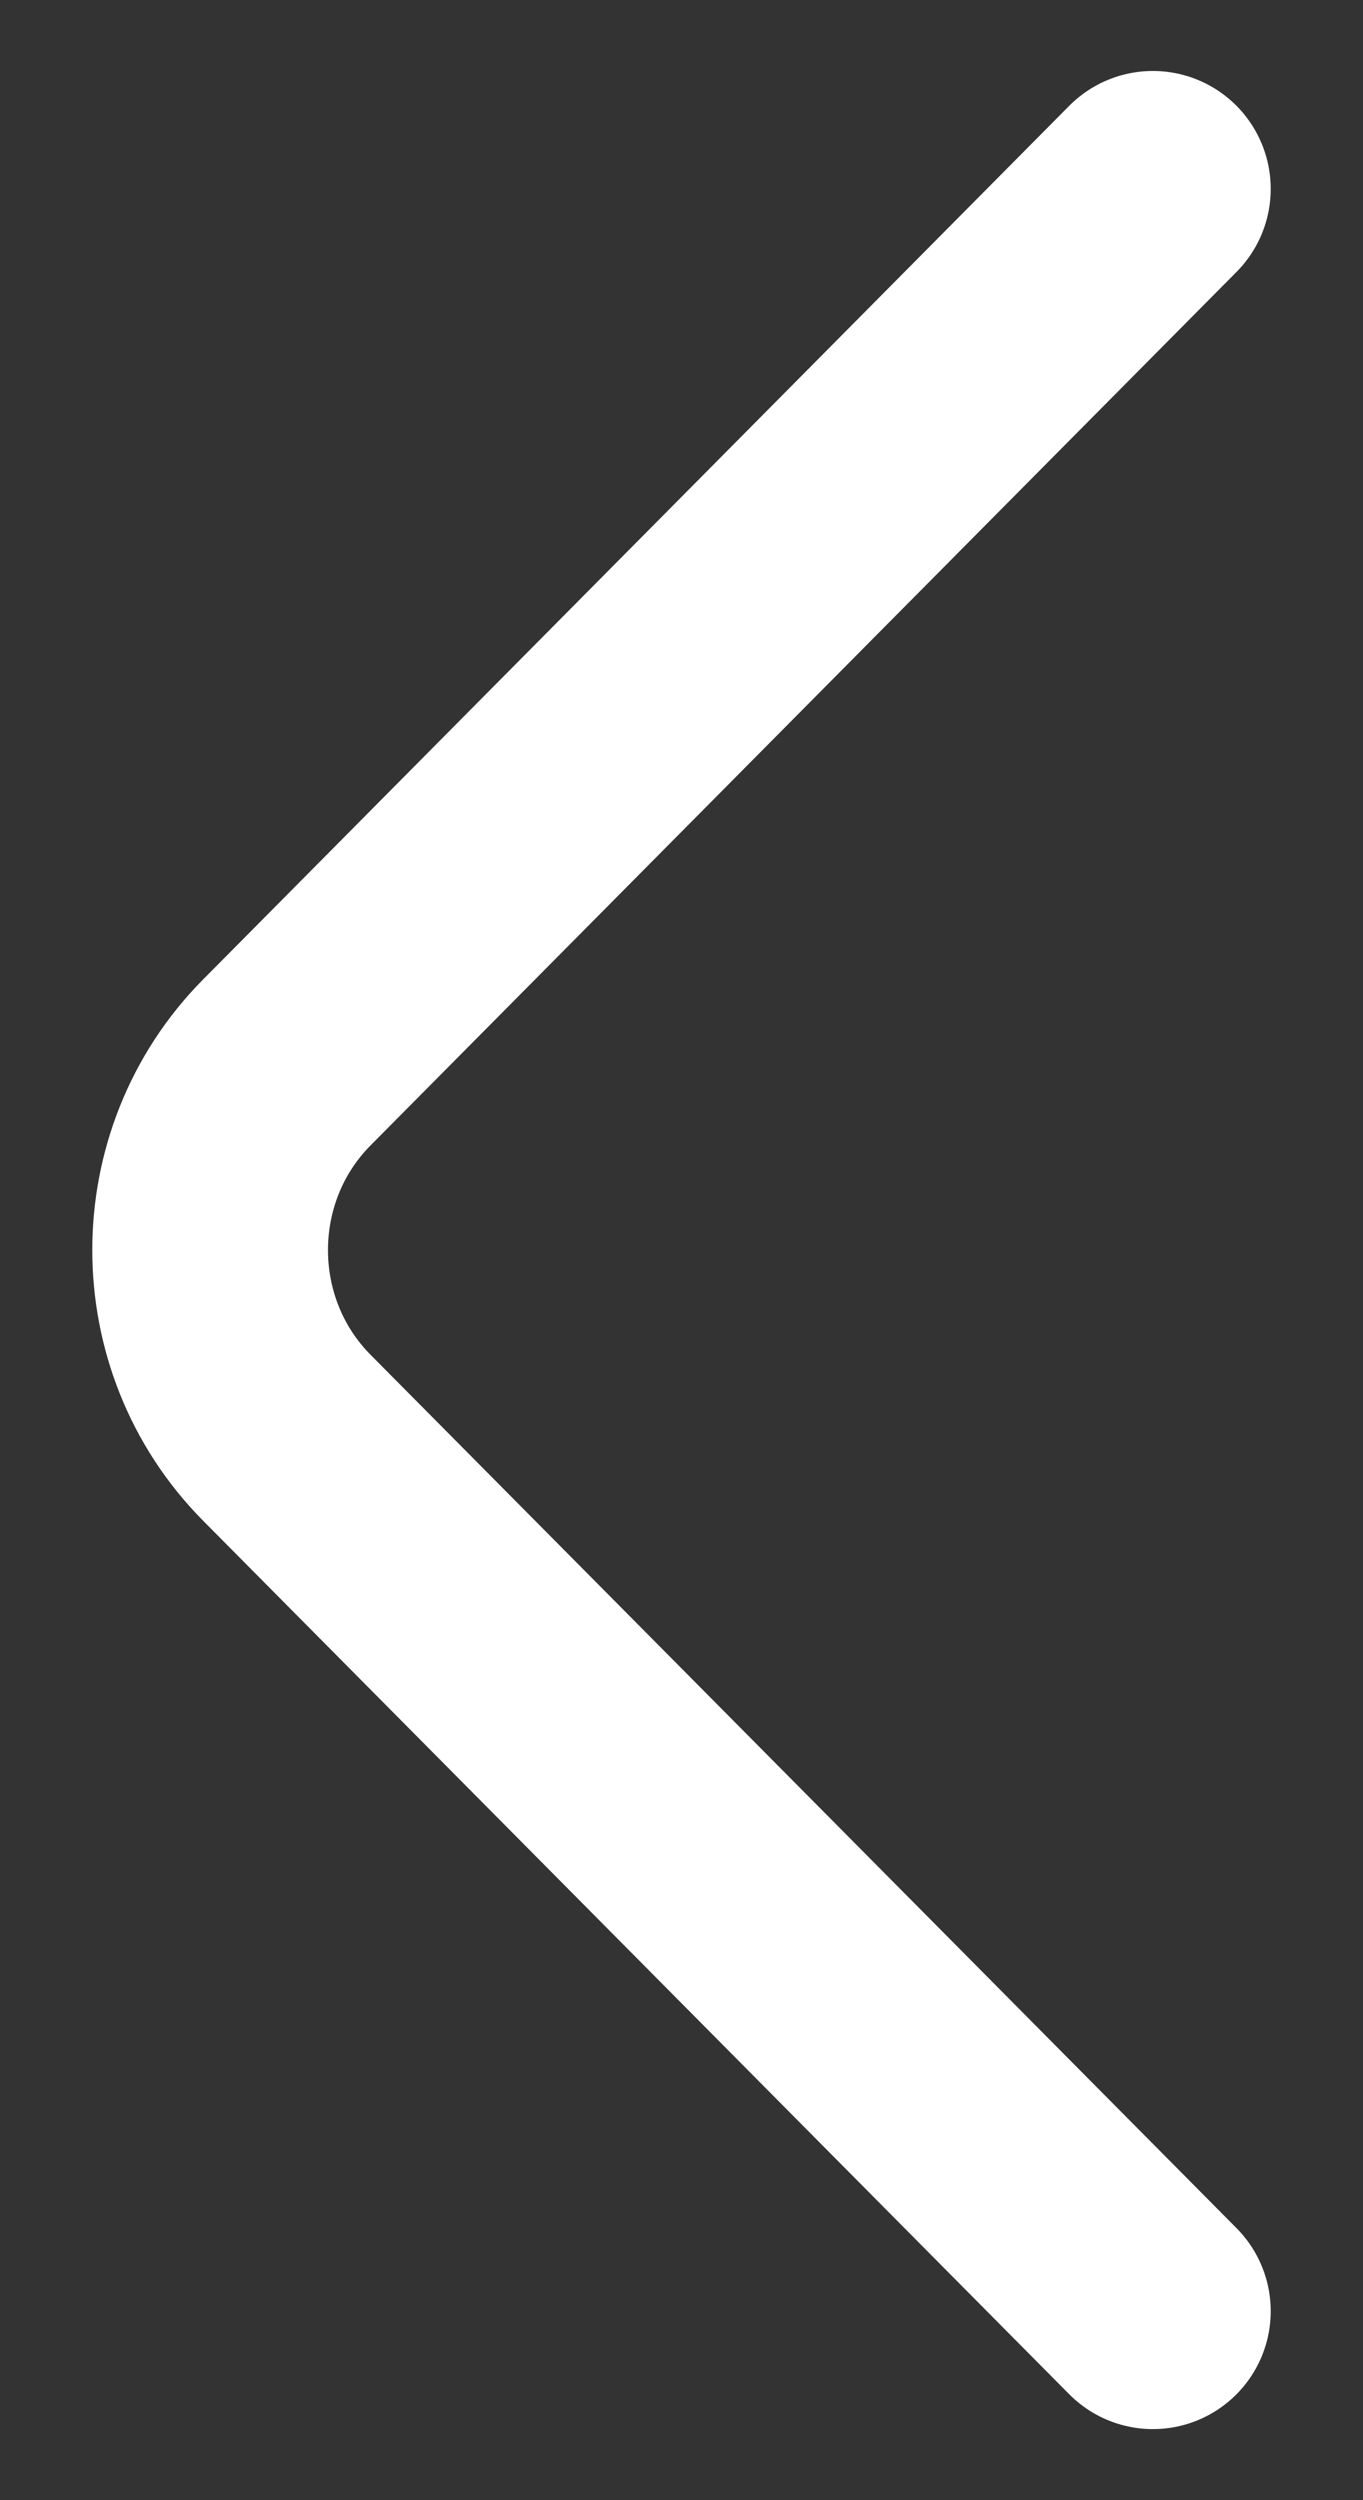
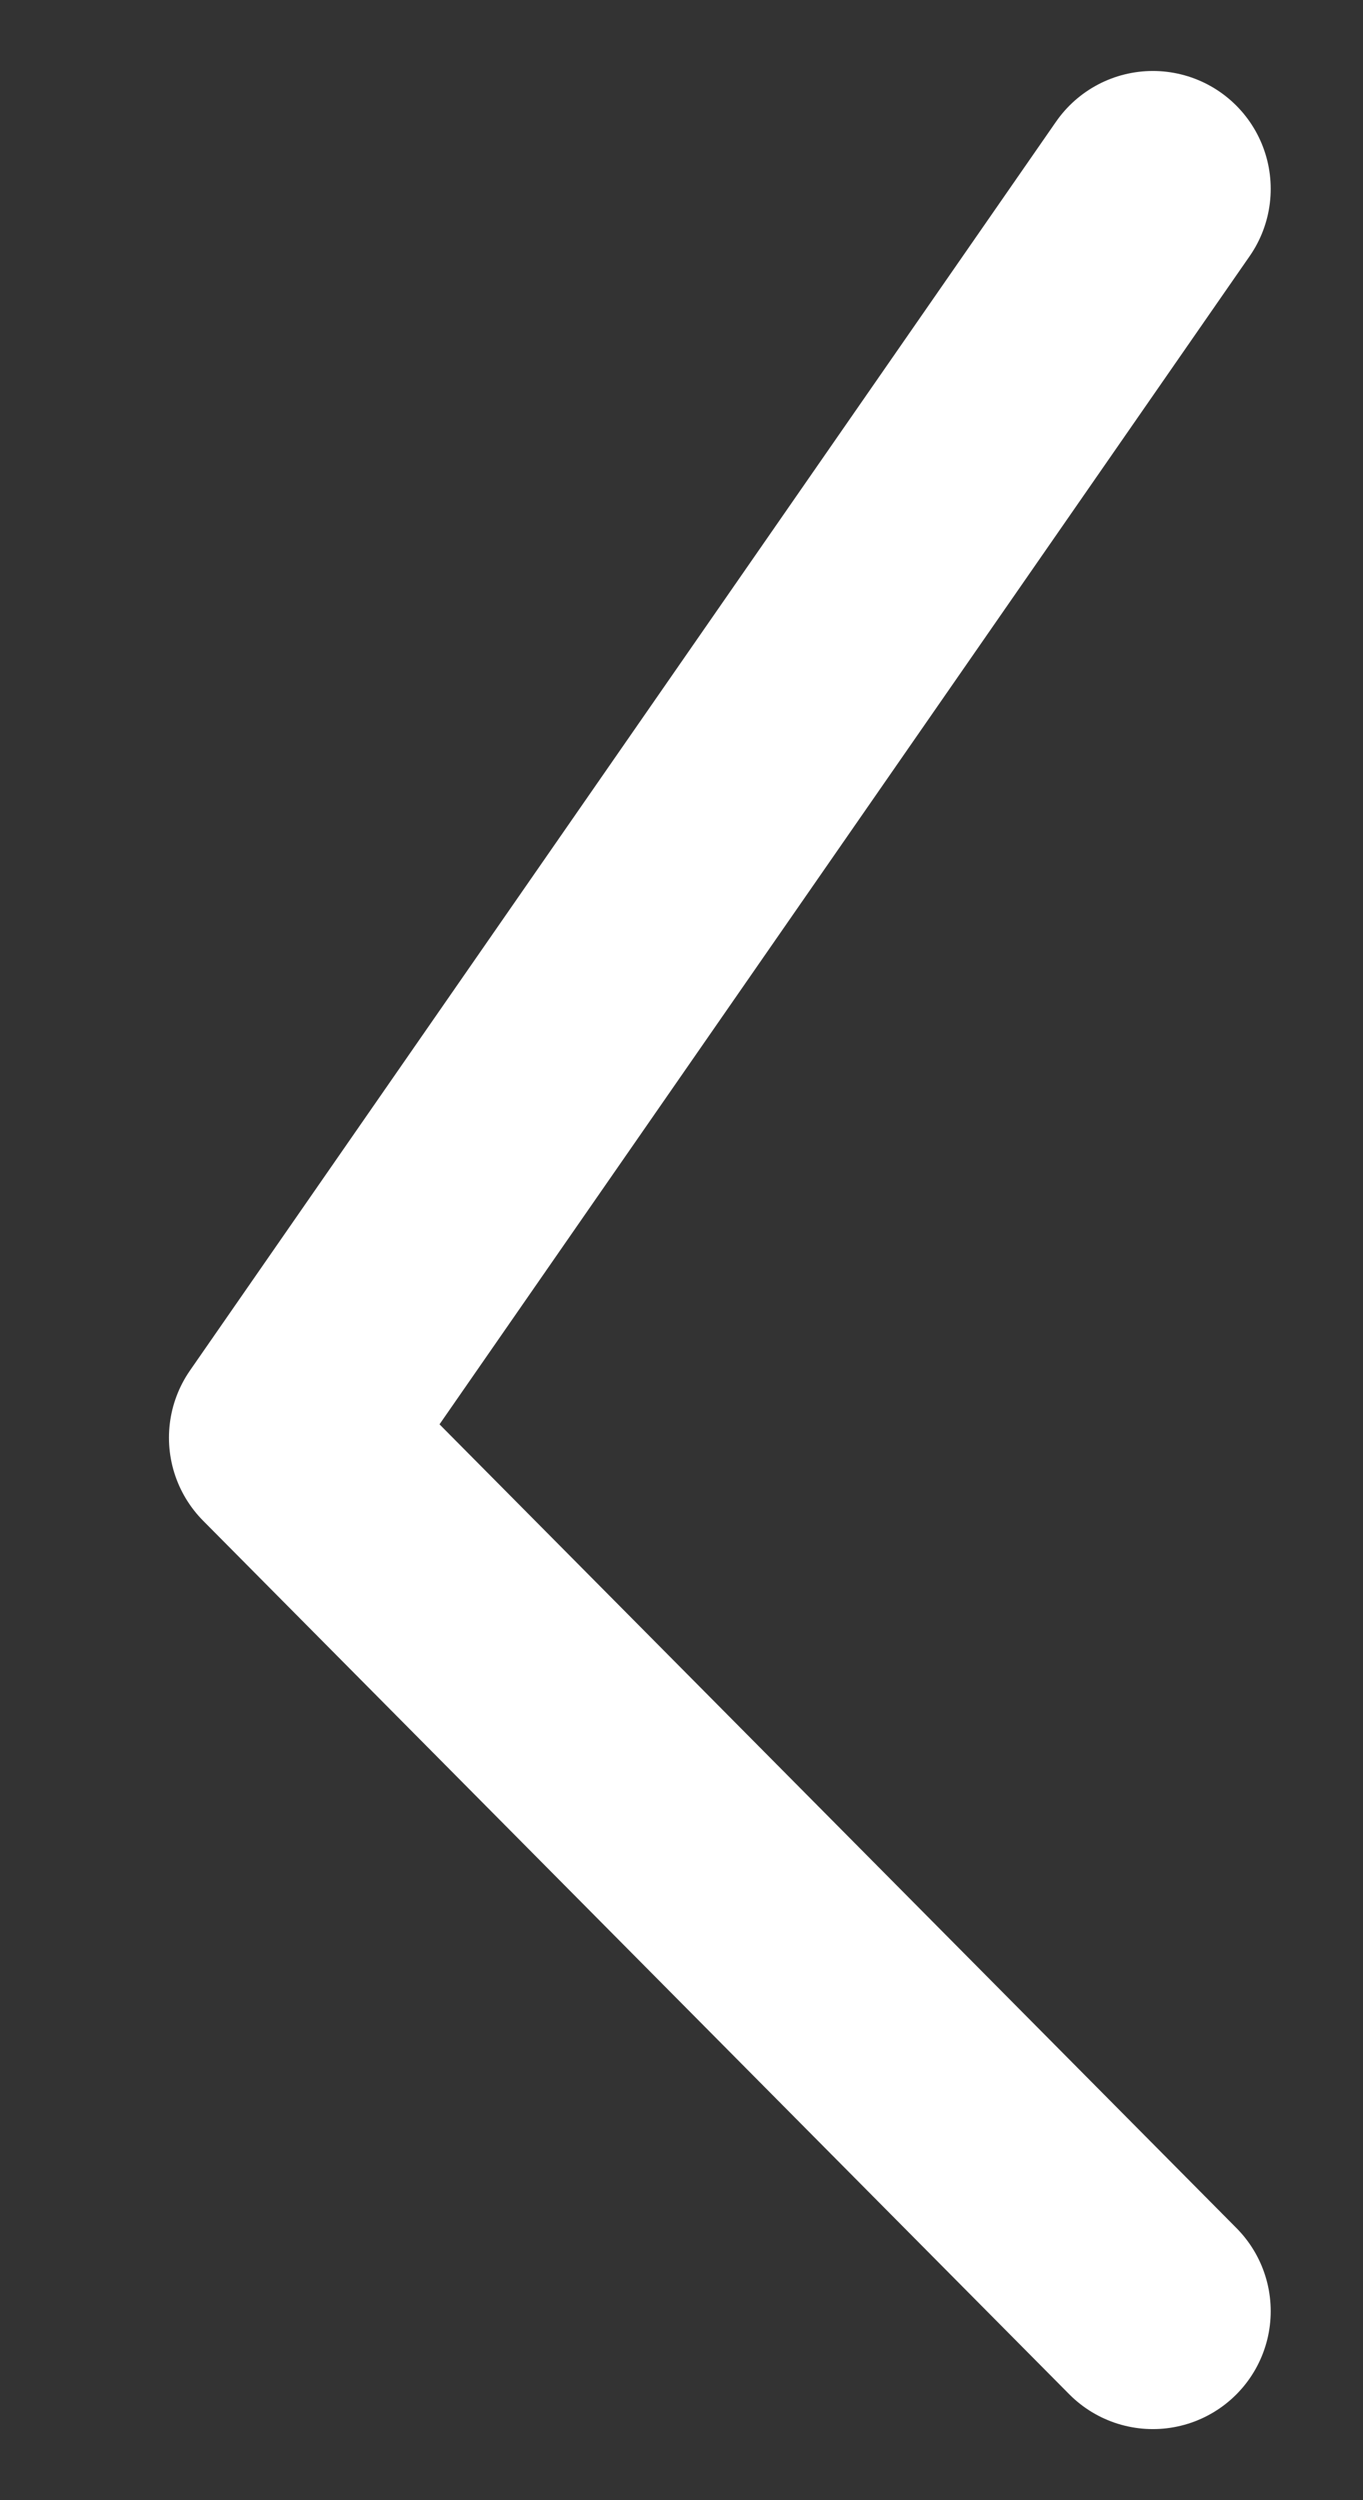
<svg xmlns="http://www.w3.org/2000/svg" width="12" height="22" viewBox="0 0 12 22" fill="none">
  <rect x="0" y="0" width="12" height="22" fill="#333333" stroke="none" />
-   <path d="M10.15 20.337L2.525 12.651C1.625 11.743 1.625 10.257 2.525 9.349L10.15 1.662" stroke="white" stroke-width="2.075" stroke-miterlimit="10" stroke-linecap="round" stroke-linejoin="round" />
+   <path d="M10.15 20.337L2.525 12.651L10.15 1.662" stroke="white" stroke-width="2.075" stroke-miterlimit="10" stroke-linecap="round" stroke-linejoin="round" />
</svg>